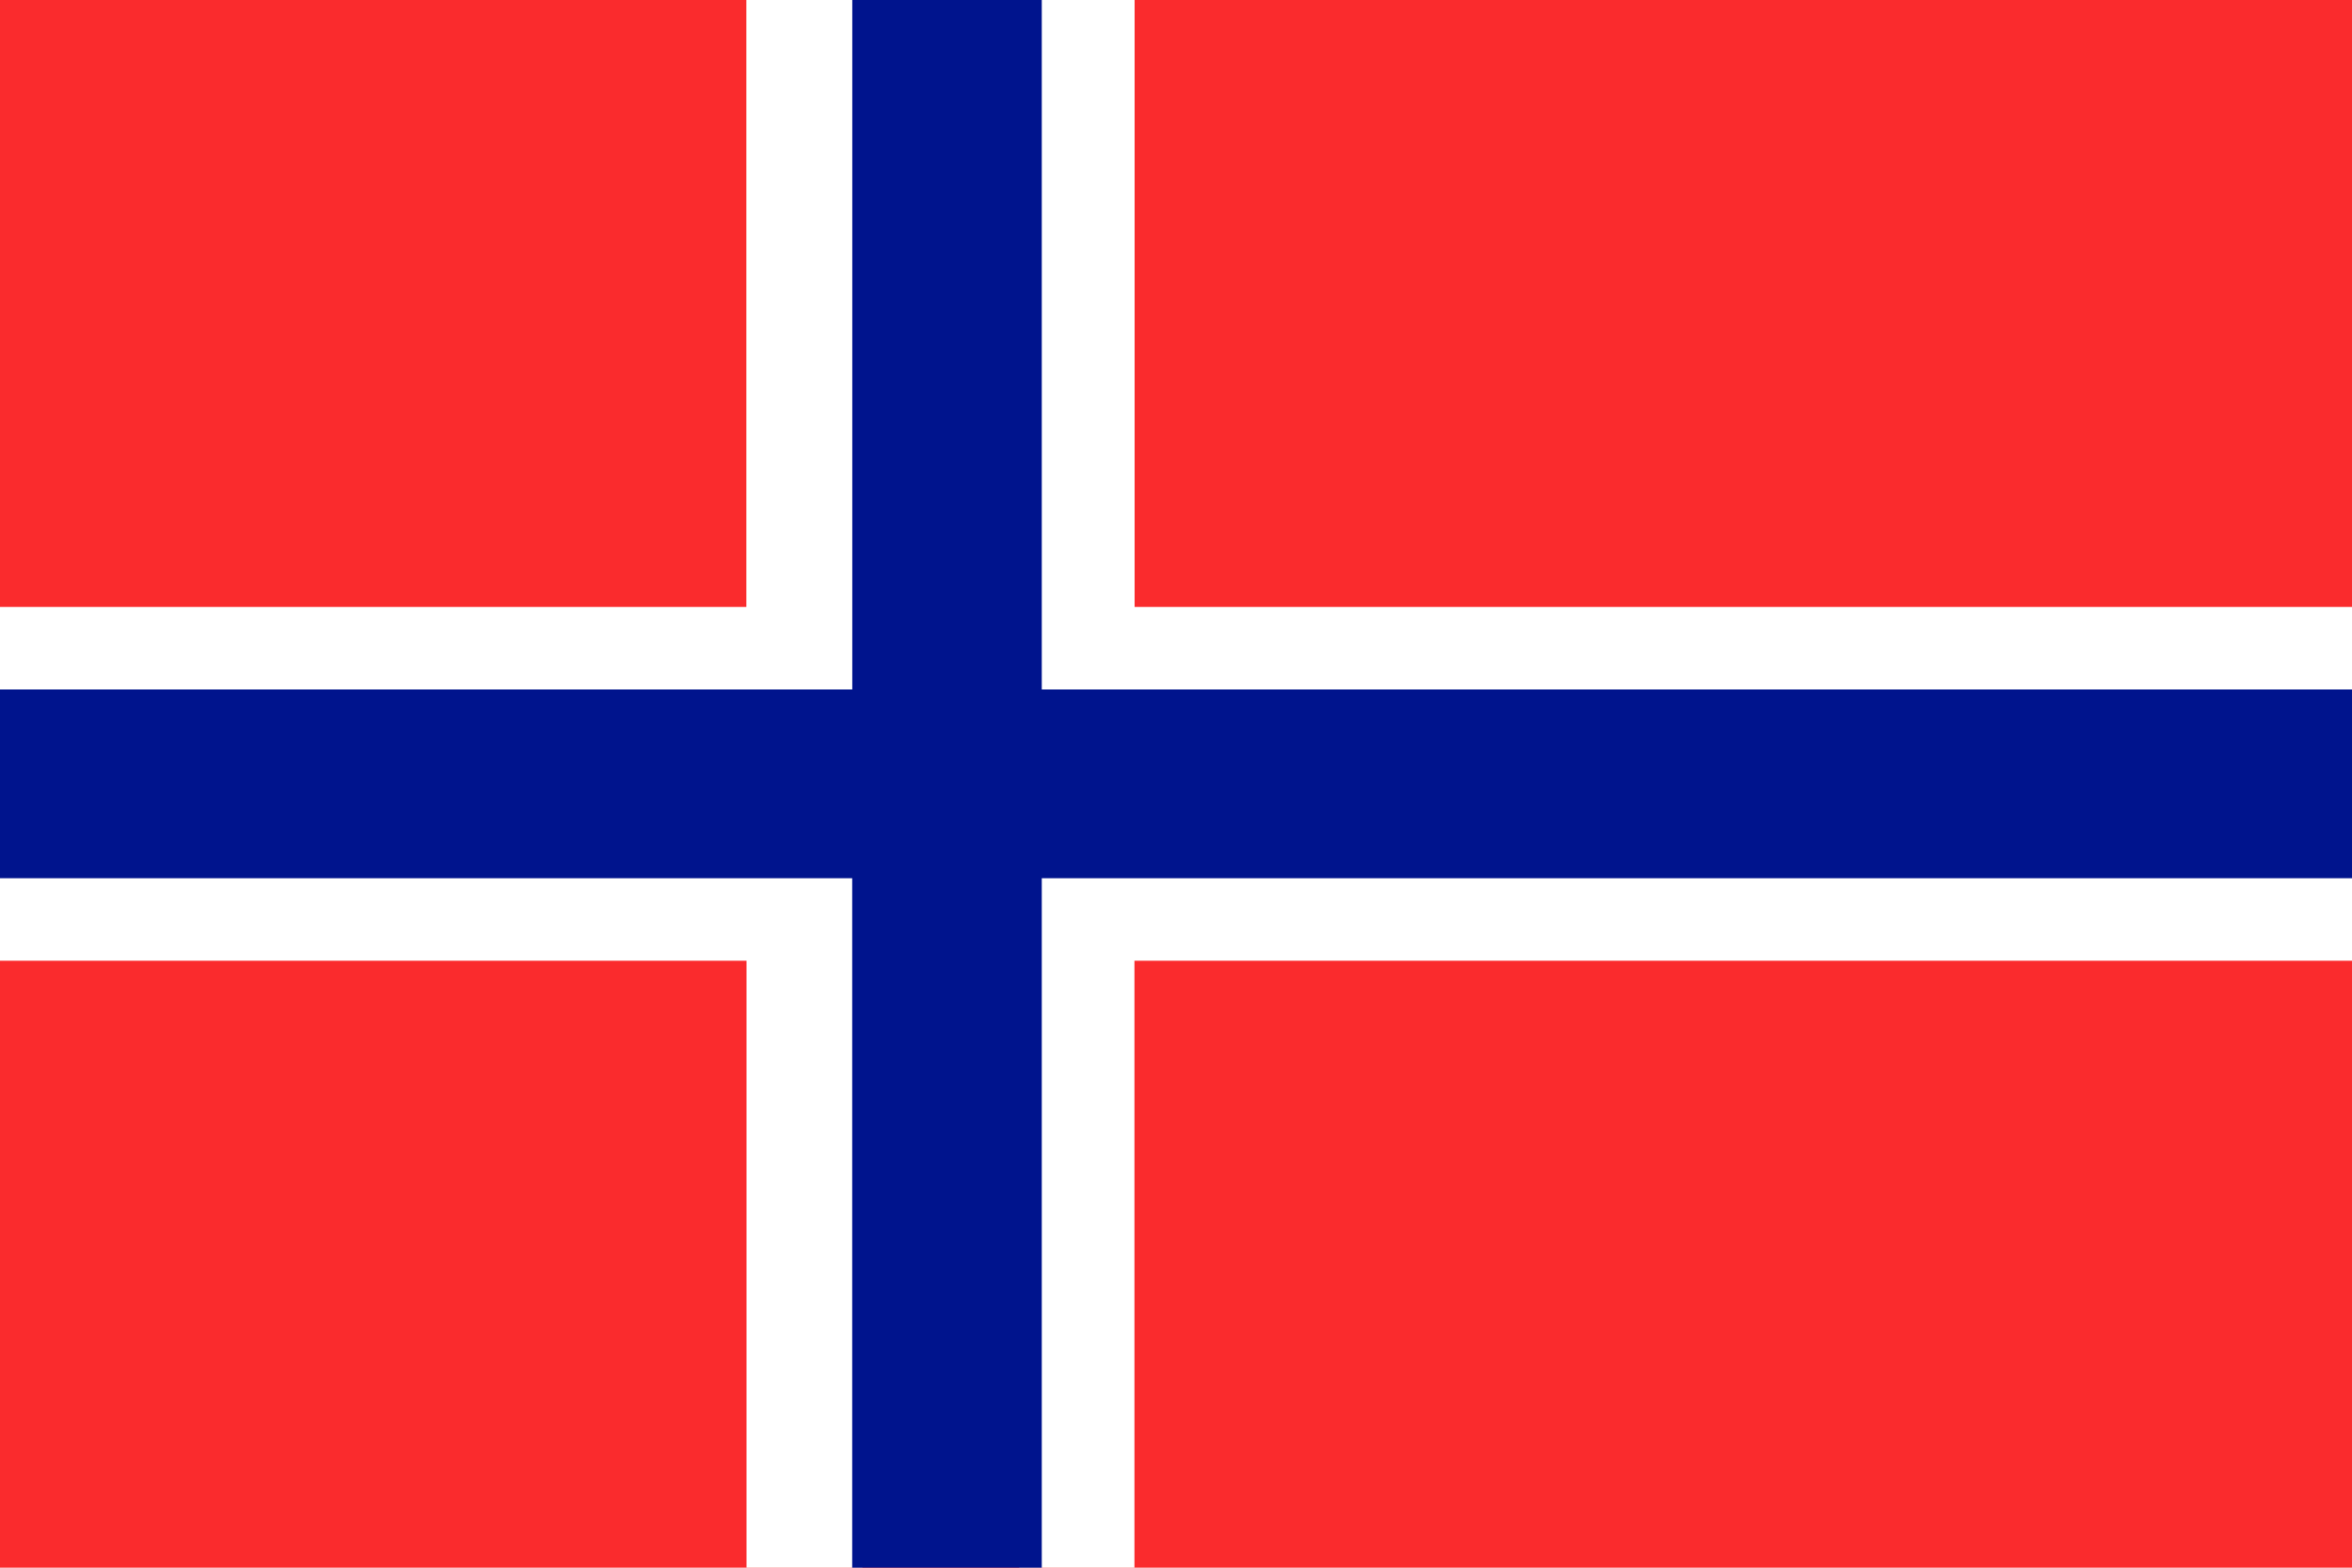
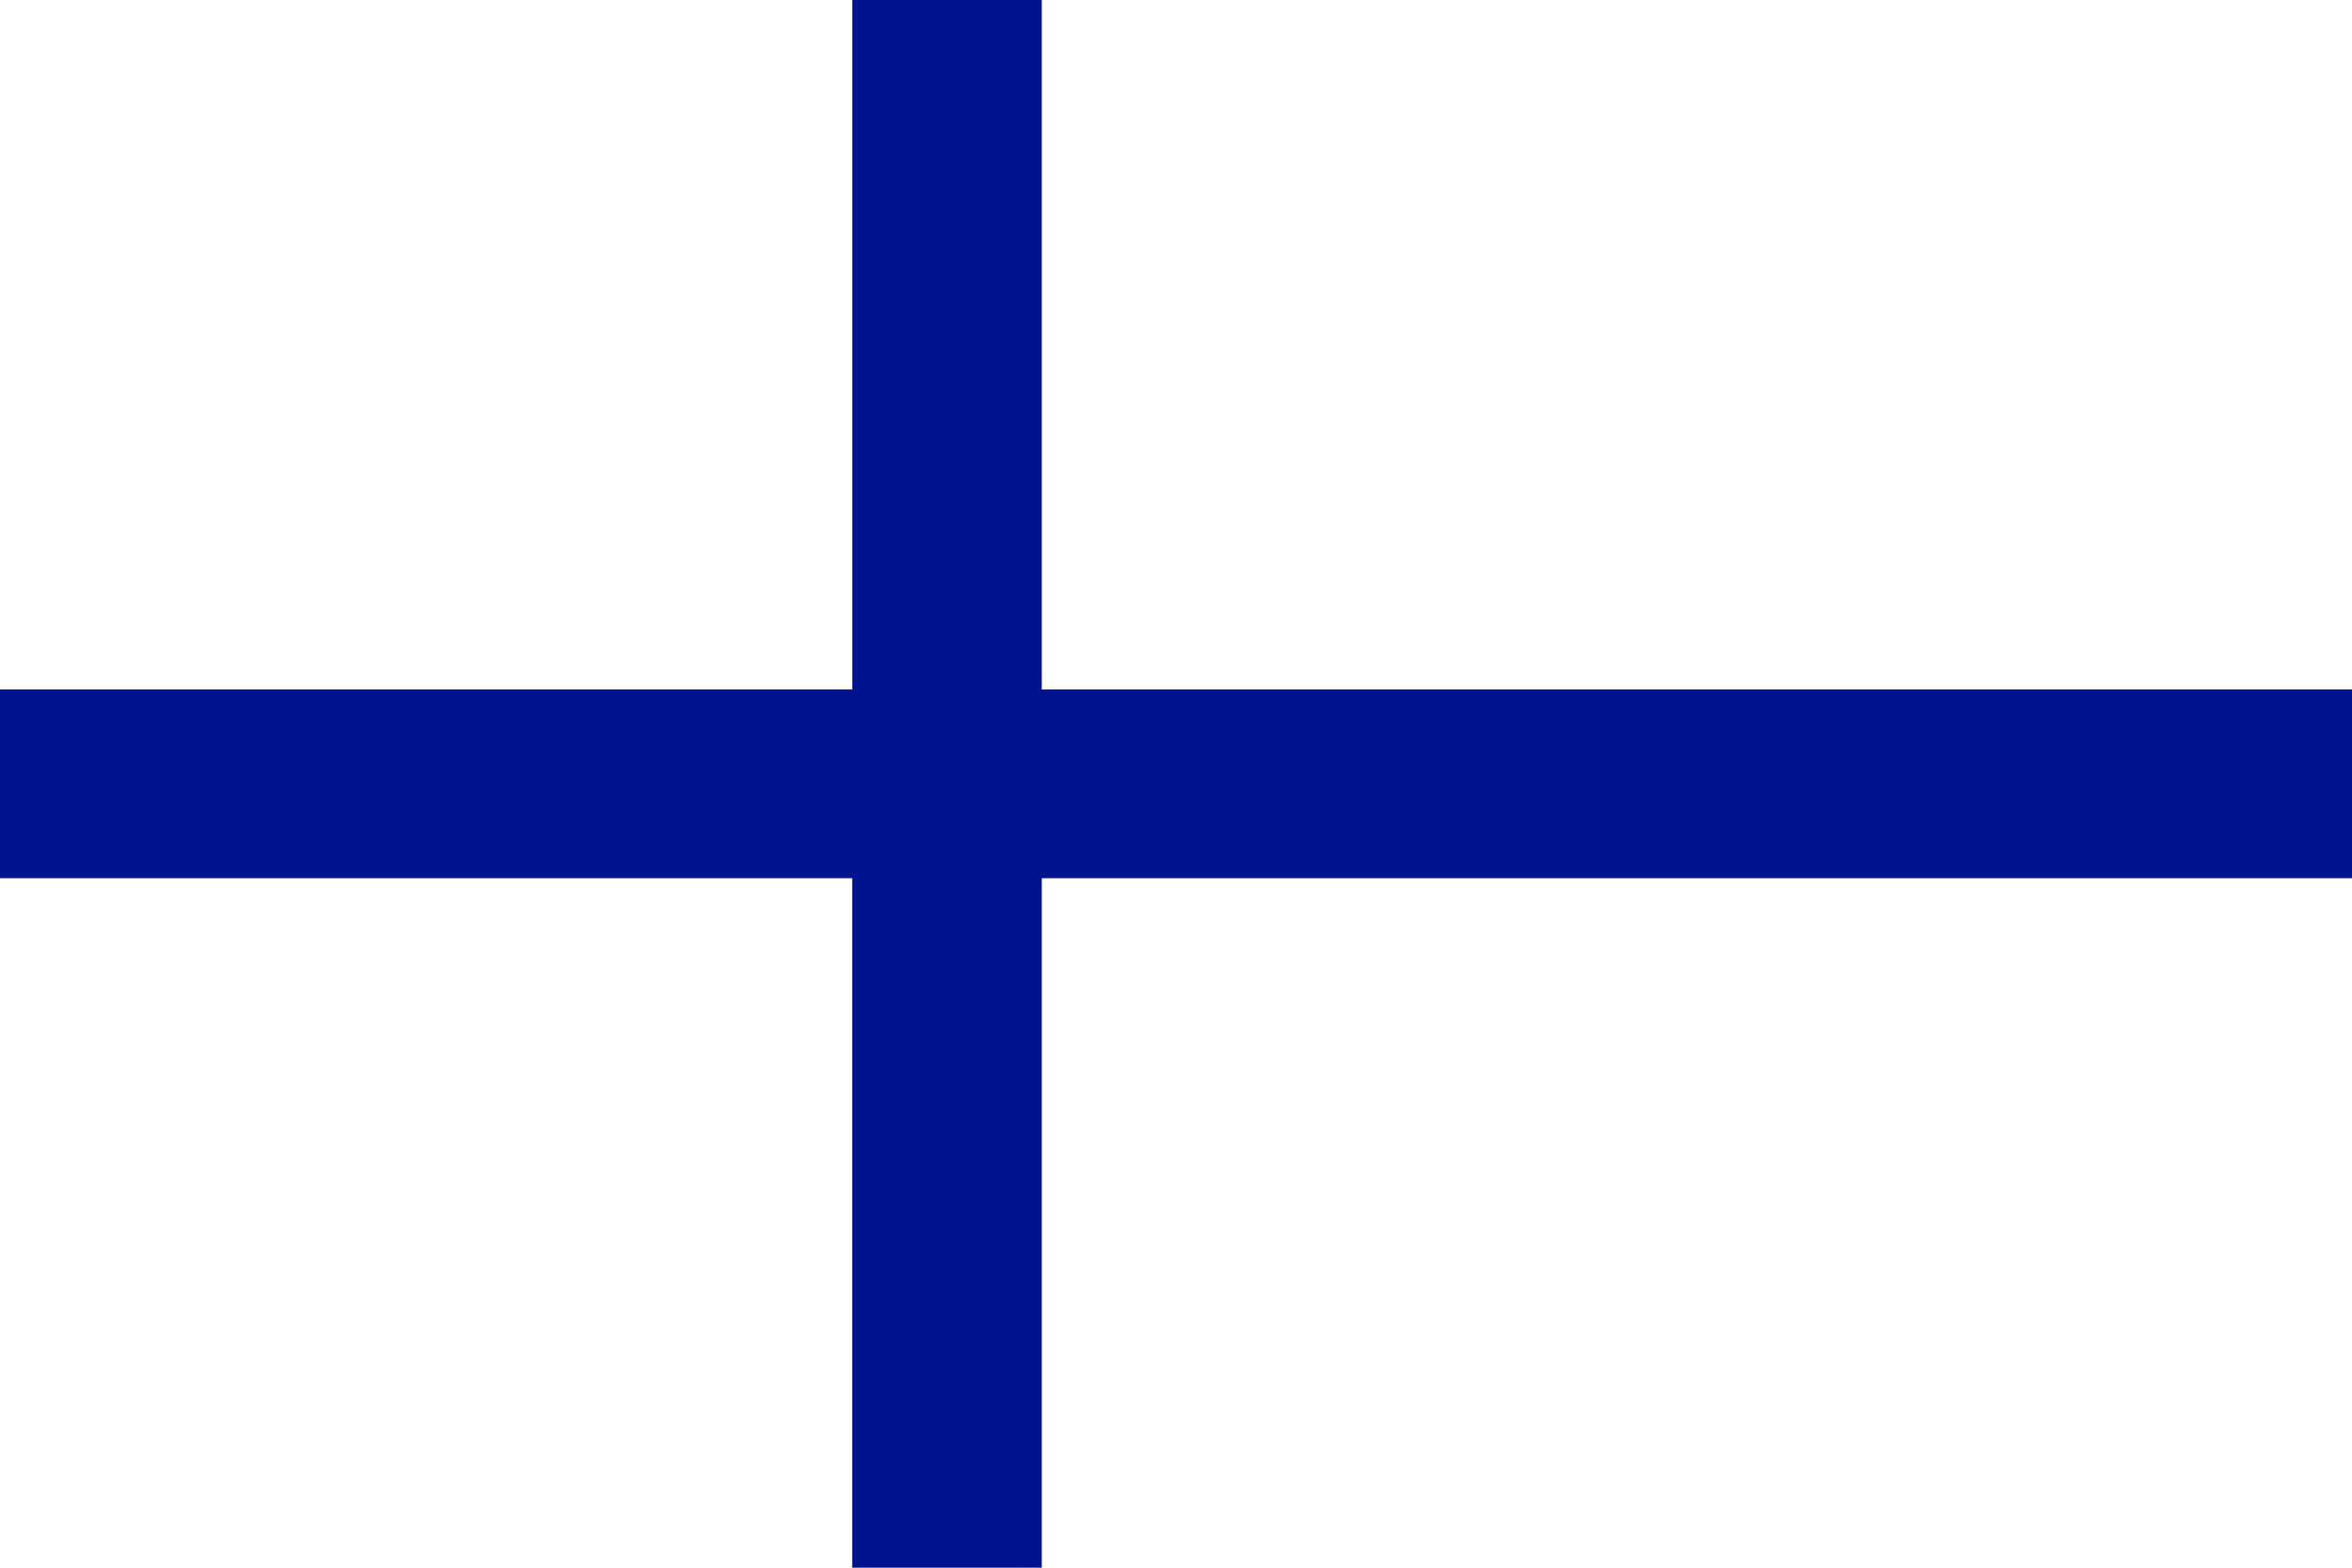
<svg xmlns="http://www.w3.org/2000/svg" width="30" height="20" viewBox="0 0 30 20">
  <g id="Page-1" stroke="none" stroke-width="1" fill="none" fill-rule="evenodd">
    <g id="-">
      <g id="Norwegen">
-         <path id="Fill-1" fill="#FA2B2D" d="M0 20h31V0H0z" />
-         <path id="Fill-2" fill="#FFF" d="M14.043 0H13v9h18V7.743H14.472V0z" />
+         <path id="Fill-2" fill="#FFF" d="M14.043 0H13v9h18V7.743H14.472V0" />
        <path id="Fill-3" fill="#FFF" d="M13 11v9h1.47v-7.743H31V11z" />
        <path id="Fill-4" fill="#FFF" d="M0 11v1.257h9.522V20H11v-9z" />
-         <path id="Fill-5" fill="#FFF" d="M10.958 0H9.52v7.743H0V9h11V0z" />
        <path id="Fill-6" fill="#00148D" d="M10.898 0h-.027v8.796H0v2.408h10.87V20h2.418v-8.796H31V8.796H13.288V0z" />
      </g>
    </g>
  </g>
</svg>